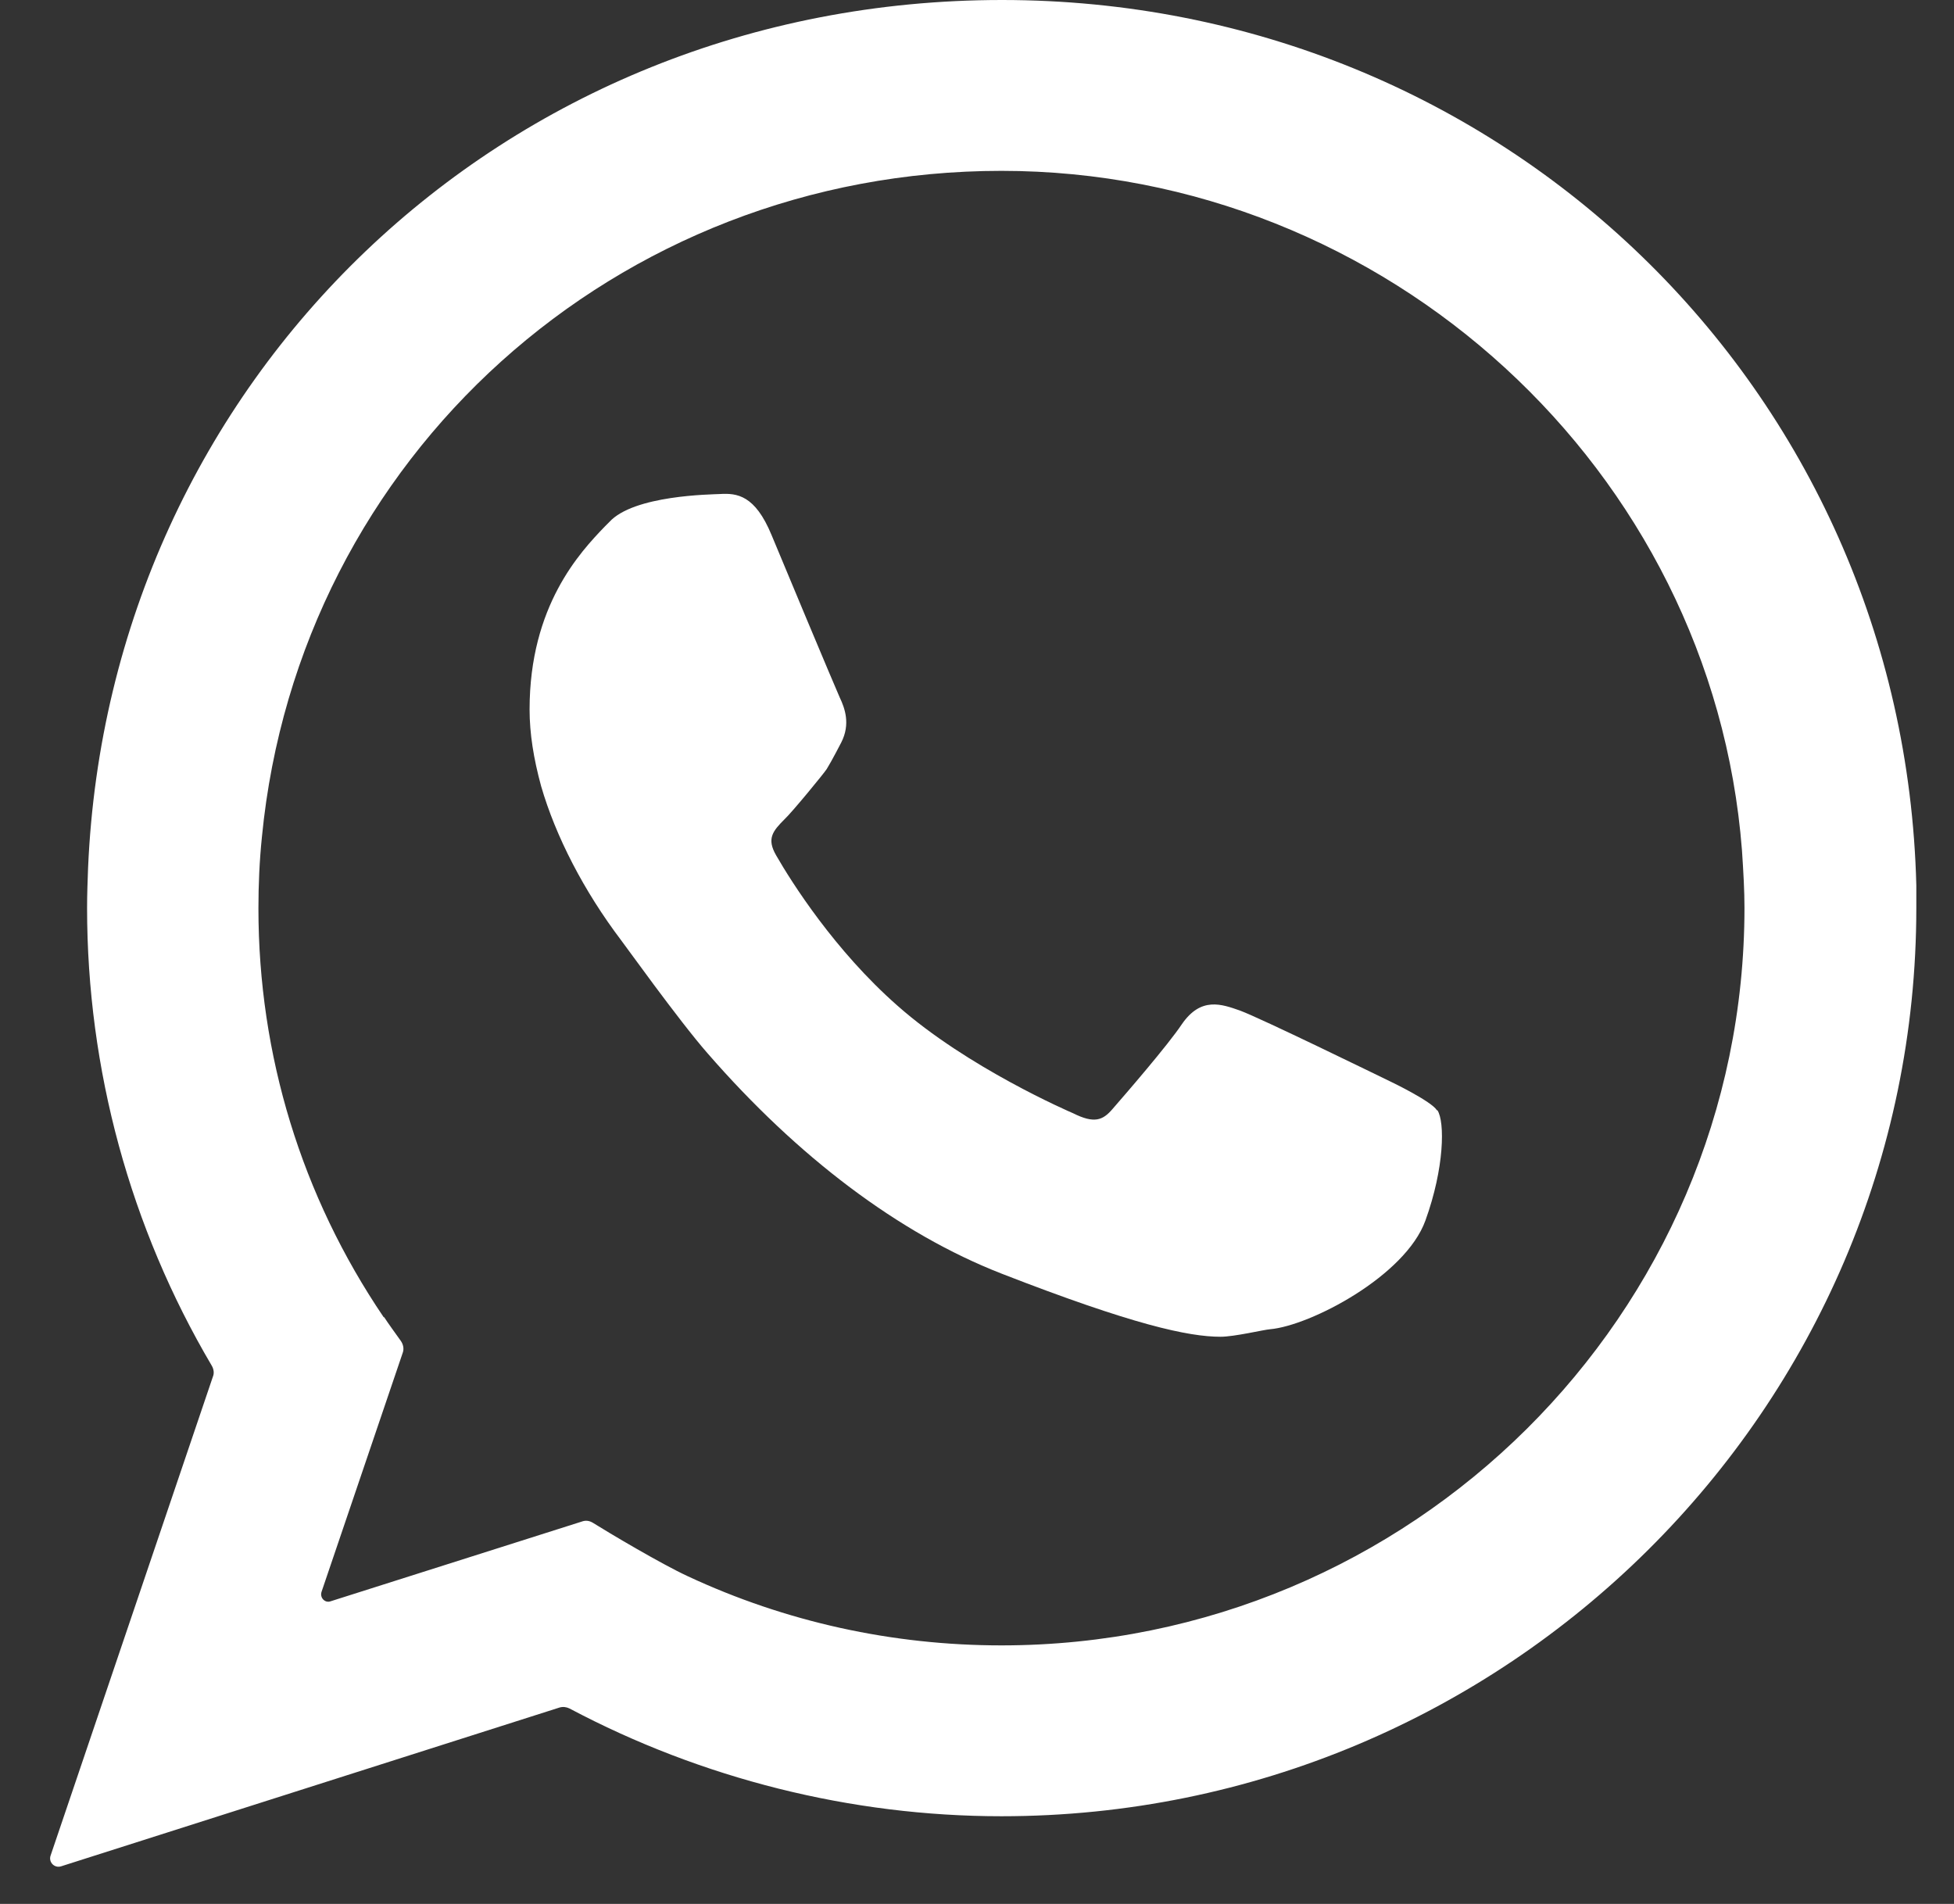
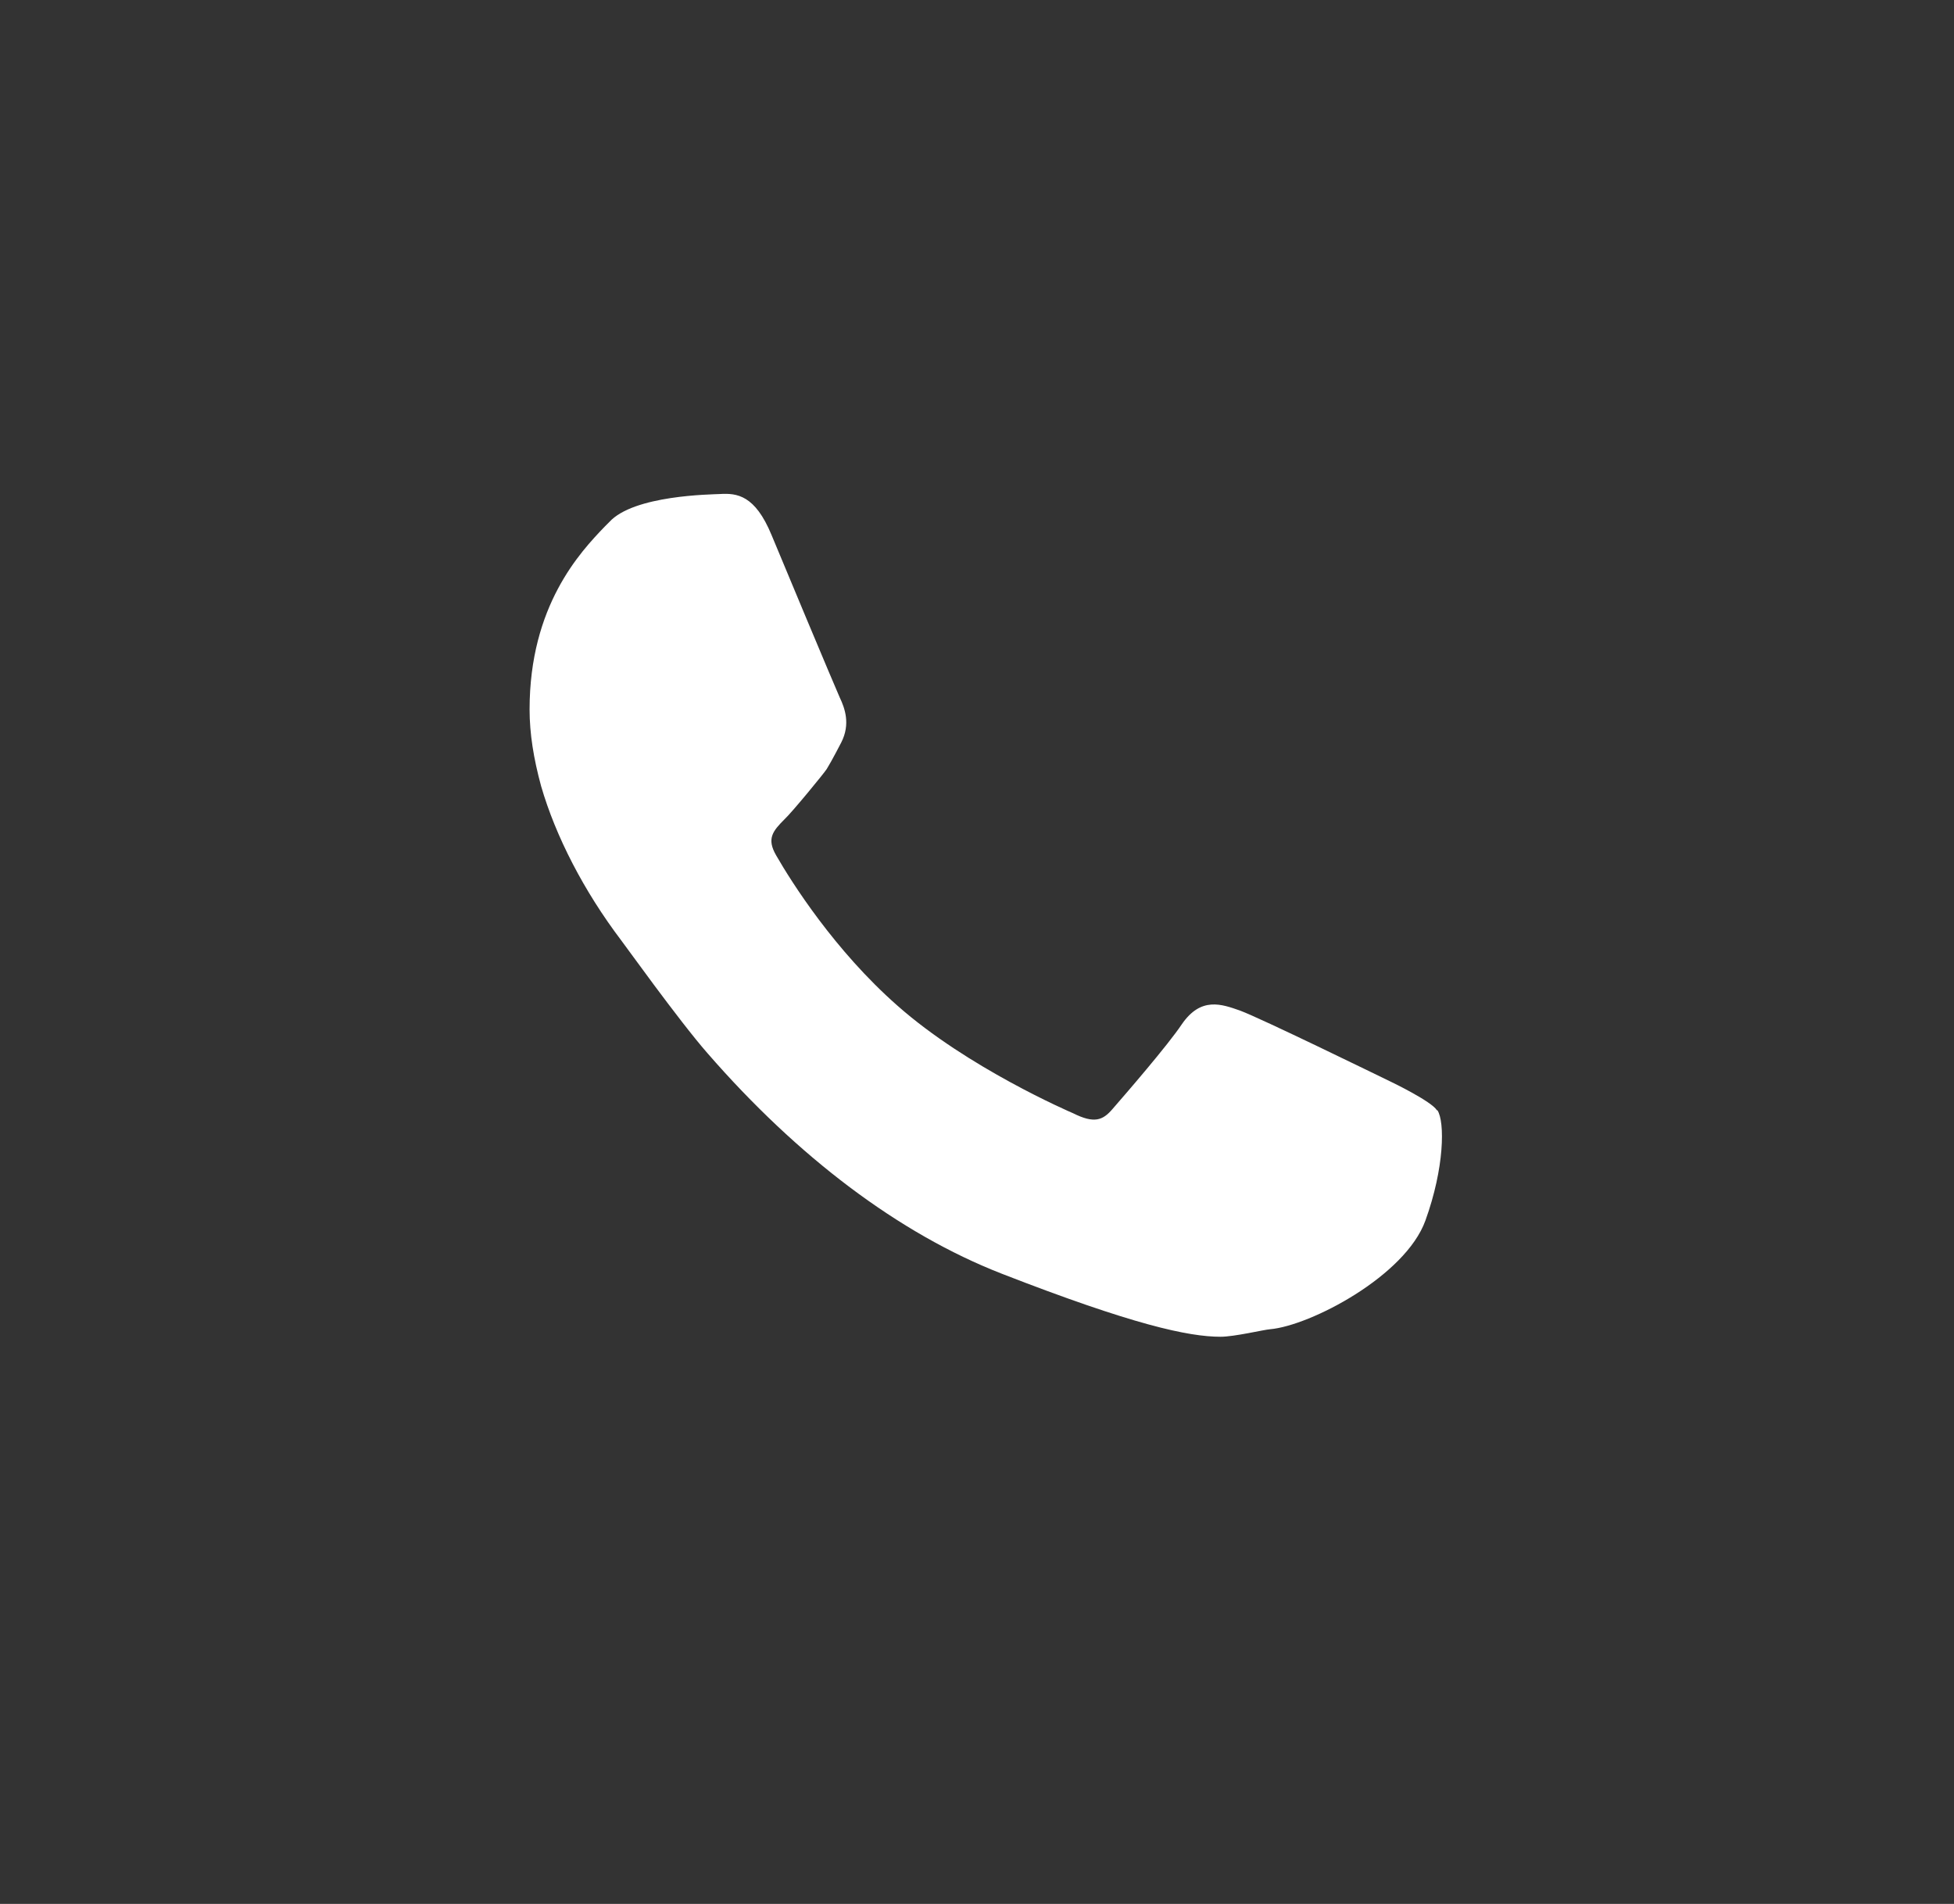
<svg xmlns="http://www.w3.org/2000/svg" width="39" height="38" viewBox="0 0 39 38" fill="none">
  <rect x="0" y="0" width="39" height="38" fill="#333333" stroke="none" />
-   <path d="M38.248 17.67C37.998 7.76 29.978 0 19.998 0C10.018 0 2.178 7.61 1.758 17.32C1.748 17.59 1.738 17.85 1.738 18.12C1.738 21.34 2.598 24.5 4.228 27.26C4.268 27.33 4.278 27.41 4.248 27.48L1.008 37.04C0.968 37.17 1.088 37.29 1.218 37.25L11.168 34.08C11.238 34.06 11.308 34.07 11.368 34.1C14.008 35.5 16.988 36.25 19.988 36.25C30.058 36.25 38.248 28.12 38.248 18.12C38.248 17.99 38.248 17.66 38.248 17.66V17.67ZM7.658 26.29C6.018 23.87 5.158 21.06 5.158 18.13C5.158 17.66 5.178 17.19 5.228 16.7C5.968 9.12 12.308 3.41 19.988 3.41C27.668 3.41 34.178 9.37 34.768 16.97C34.798 17.42 34.818 17.78 34.818 18.12C34.818 26.23 28.168 32.84 19.988 32.84C17.808 32.84 15.678 32.37 13.728 31.46C13.188 31.21 12.148 30.59 11.828 30.39C11.758 30.35 11.688 30.34 11.608 30.37L6.598 31.96C6.488 32 6.378 31.89 6.418 31.77L8.038 27C8.068 26.92 8.048 26.83 7.998 26.76C7.898 26.62 7.738 26.4 7.668 26.29H7.658Z" fill="white" />
  <path d="M28.68 22.16C28.57 21.98 27.78 21.6 27.78 21.6C27.47 21.45 25.18 20.33 24.75 20.17C24.38 20.04 23.97 19.89 23.59 20.44C23.31 20.86 22.47 21.83 22.2 22.14C22.01 22.36 21.84 22.43 21.42 22.22C21.35 22.19 19.31 21.31 17.91 20.07C16.66 18.97 15.8 17.61 15.49 17.07C15.3 16.74 15.42 16.59 15.66 16.35C15.81 16.21 16.45 15.43 16.5 15.35C16.6 15.19 16.79 14.82 16.79 14.82C16.98 14.45 16.86 14.13 16.76 13.92C16.69 13.77 15.51 10.95 15.4 10.68C15.07 9.88 14.71 9.84 14.37 9.86C14.2 9.87 12.65 9.88 12.16 10.42L12.07 10.51C11.58 11.02 10.57 12.09 10.57 14.16C10.57 14.64 10.65 15.14 10.8 15.69C11.09 16.69 11.65 17.78 12.4 18.77C12.42 18.79 13.55 20.37 14.12 21.02C15.92 23.09 17.94 24.62 19.99 25.42C22.61 26.44 23.72 26.68 24.36 26.68C24.64 26.68 25.22 26.54 25.35 26.53C26.15 26.46 28.05 25.47 28.45 24.36C28.83 23.31 28.84 22.39 28.69 22.16H28.68Z" fill="white" />
</svg>